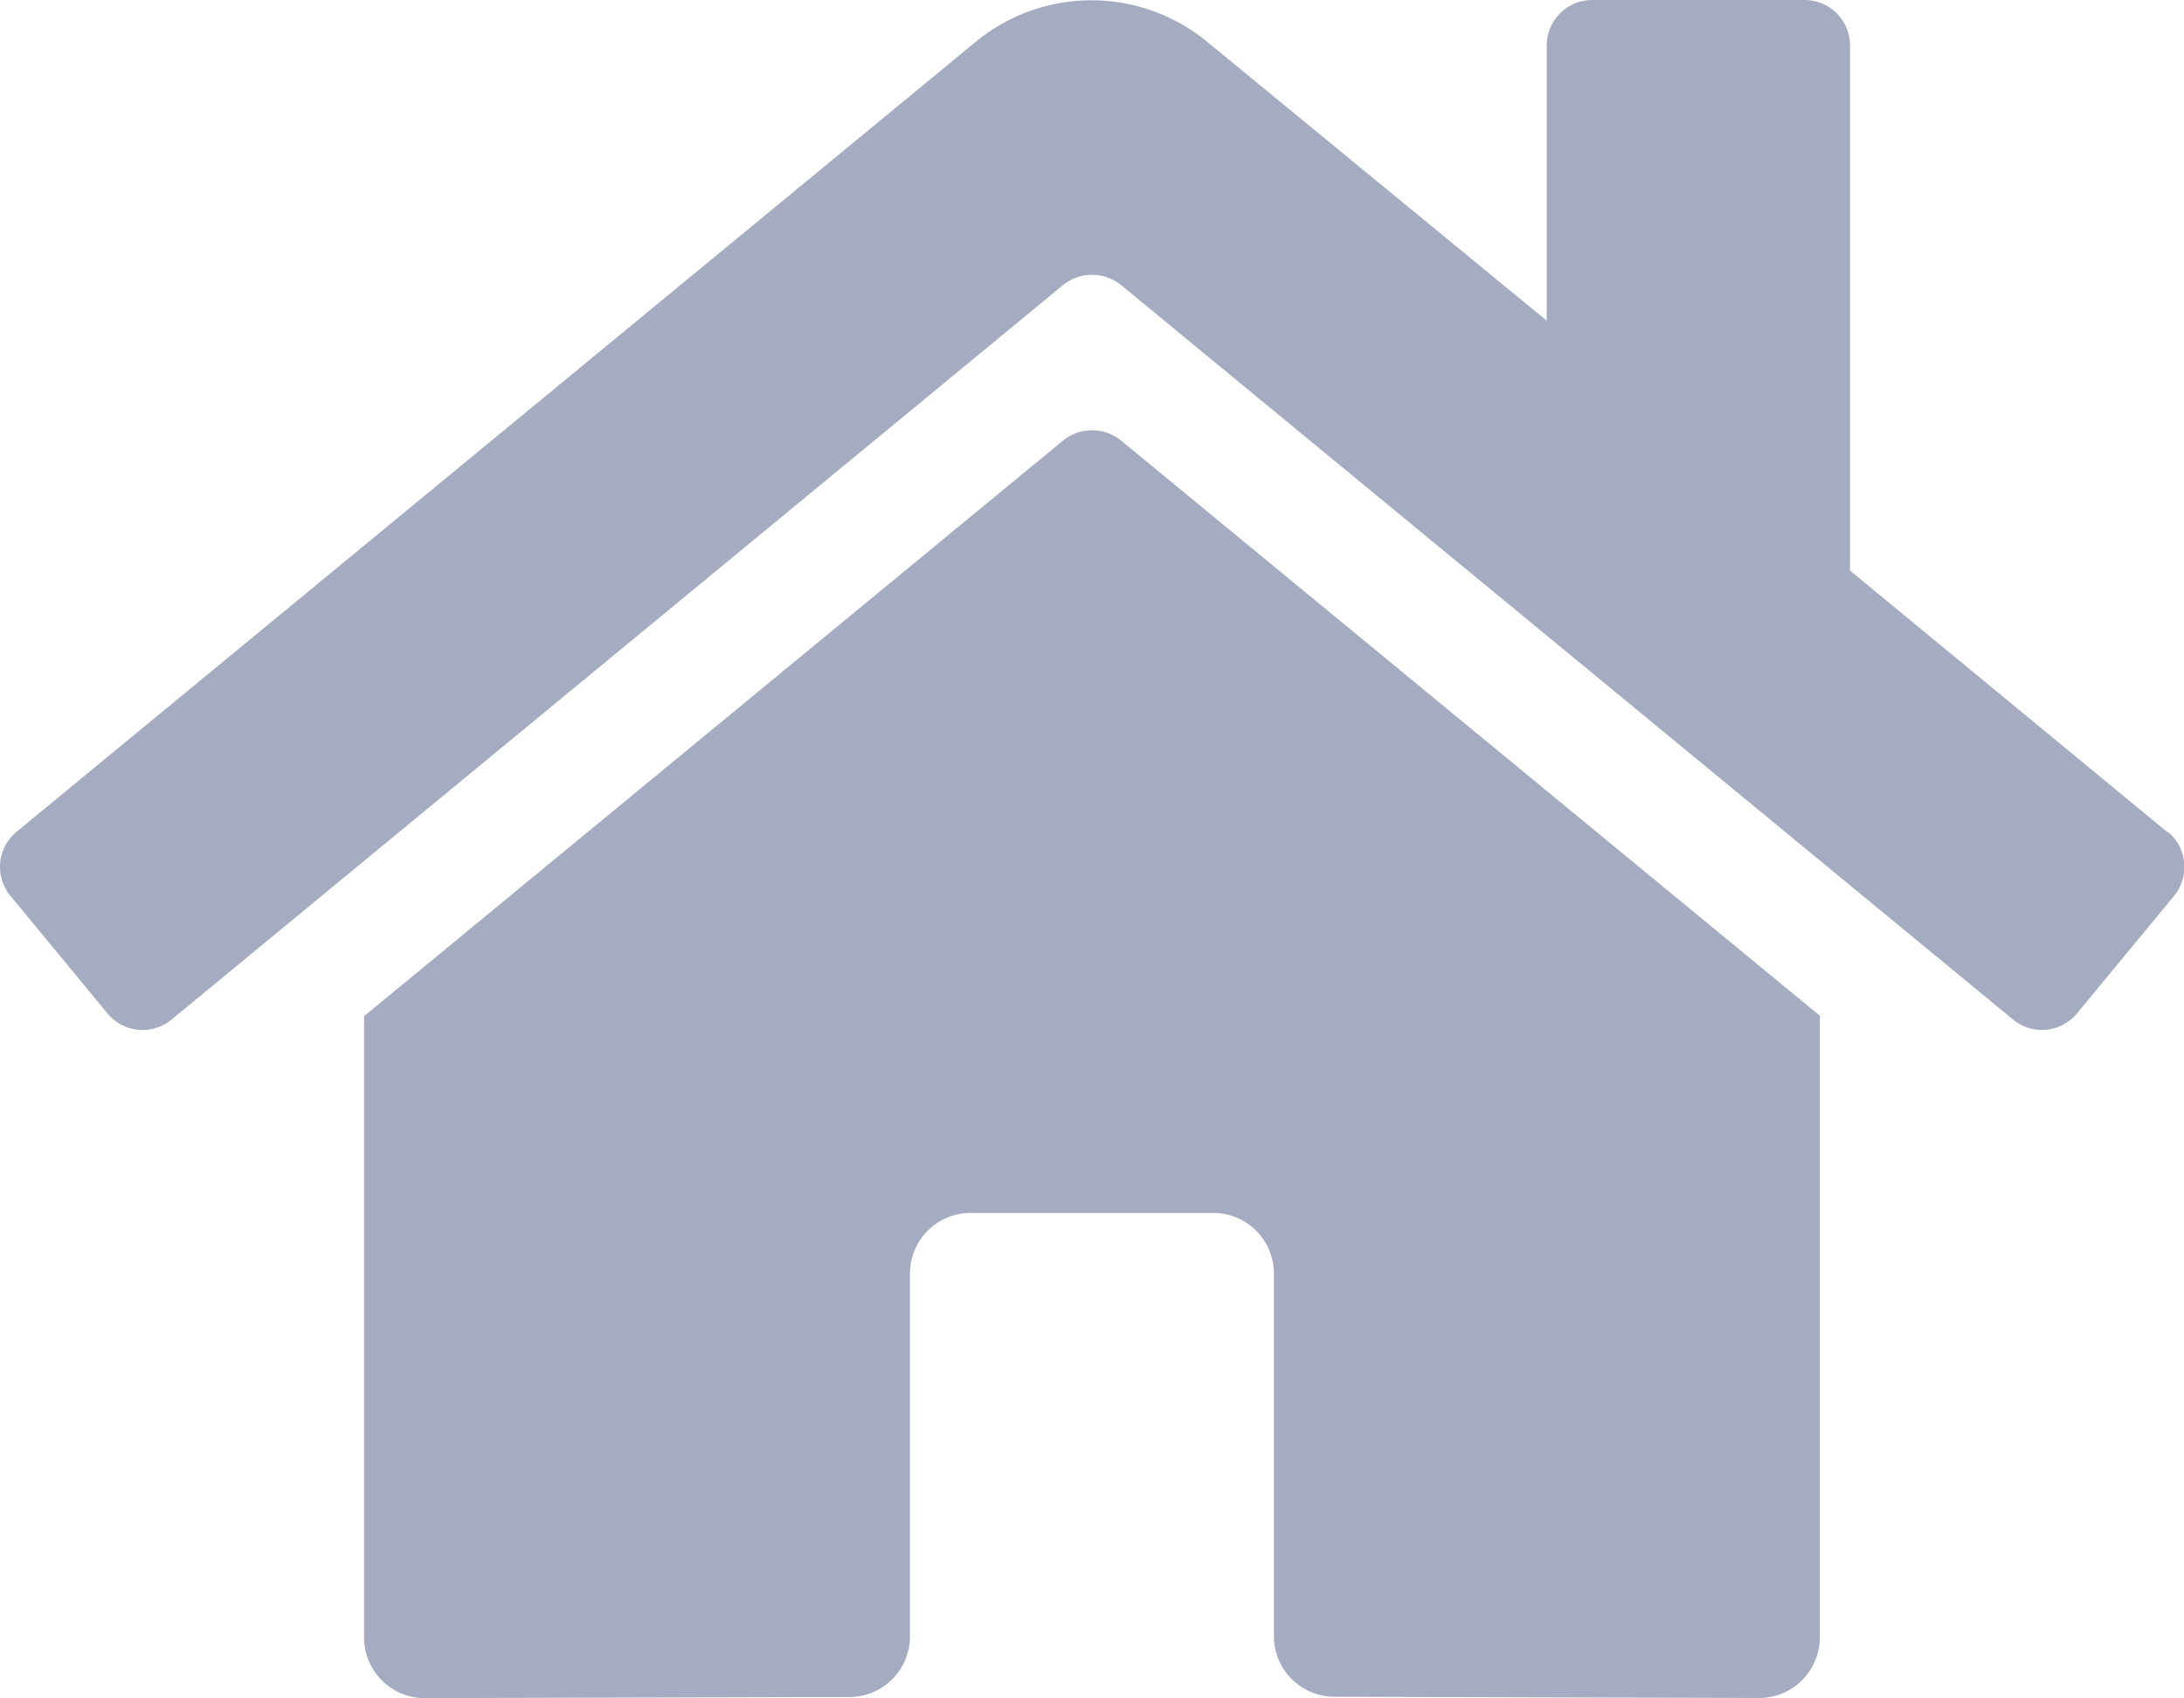
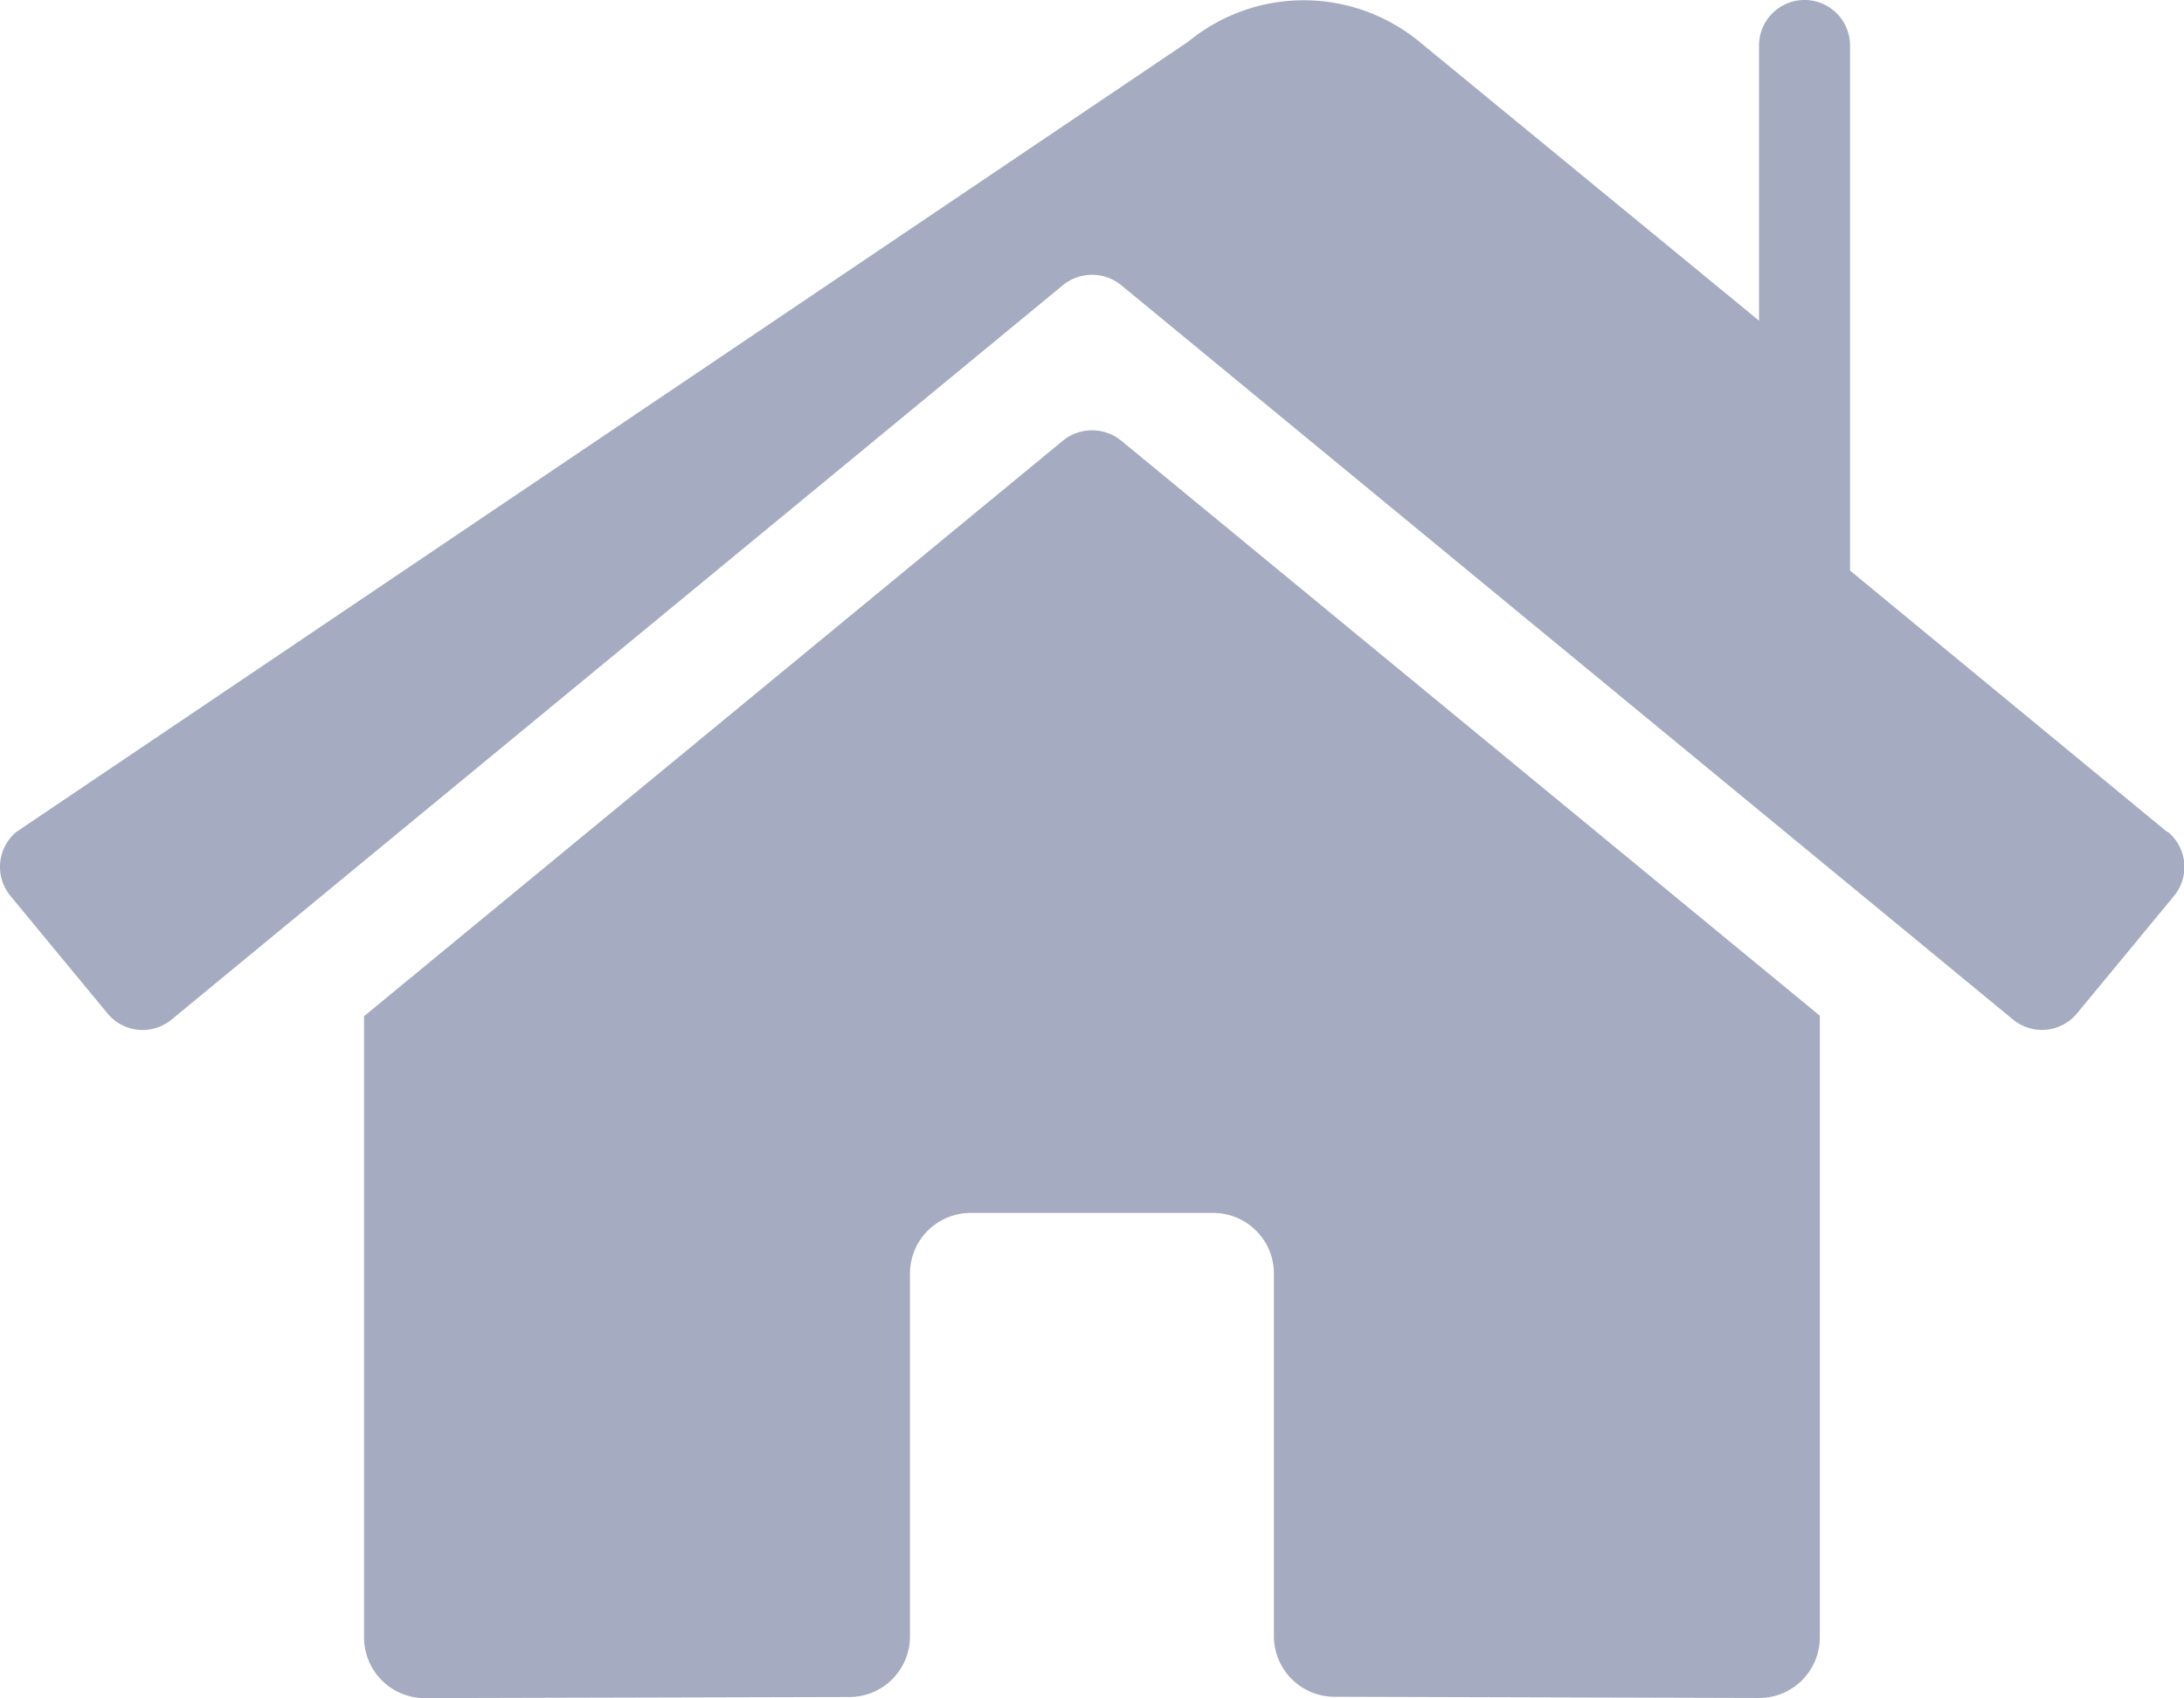
<svg xmlns="http://www.w3.org/2000/svg" width="18.003" height="14" viewBox="0 0 18.003 14">
-   <path id="home" d="M8.748,35.682,2.986,40.428V45.55a.5.5,0,0,0,.5.5l3.5-.009a.5.5,0,0,0,.5-.5V42.55a.5.5,0,0,1,.5-.5h2a.5.5,0,0,1,.5.5v2.989a.5.5,0,0,0,.5.5l3.5.01a.5.5,0,0,0,.5-.5V40.424L9.226,35.682a.381.381,0,0,0-.478,0Zm9.1,3.226-2.613-2.154V32.425a.375.375,0,0,0-.375-.375h-1.75a.375.375,0,0,0-.375.375v2.269l-2.8-2.3a1.5,1.5,0,0,0-1.906,0L.121,38.908a.375.375,0,0,0-.05.528l.8.969a.375.375,0,0,0,.528.051L8.748,34.4a.381.381,0,0,1,.478,0l7.352,6.055a.375.375,0,0,0,.528-.05l.8-.969a.375.375,0,0,0-.053-.529Z" transform="translate(0.015 -32.05)" fill="#a5abc0" />
+   <path id="home" d="M8.748,35.682,2.986,40.428V45.55a.5.5,0,0,0,.5.5l3.5-.009a.5.5,0,0,0,.5-.5V42.55a.5.5,0,0,1,.5-.5h2a.5.5,0,0,1,.5.5v2.989a.5.5,0,0,0,.5.5l3.5.01a.5.5,0,0,0,.5-.5V40.424L9.226,35.682a.381.381,0,0,0-.478,0Zm9.1,3.226-2.613-2.154V32.425a.375.375,0,0,0-.375-.375a.375.375,0,0,0-.375.375v2.269l-2.8-2.3a1.5,1.5,0,0,0-1.906,0L.121,38.908a.375.375,0,0,0-.05.528l.8.969a.375.375,0,0,0,.528.051L8.748,34.4a.381.381,0,0,1,.478,0l7.352,6.055a.375.375,0,0,0,.528-.05l.8-.969a.375.375,0,0,0-.053-.529Z" transform="translate(0.015 -32.05)" fill="#a5abc0" />
</svg>